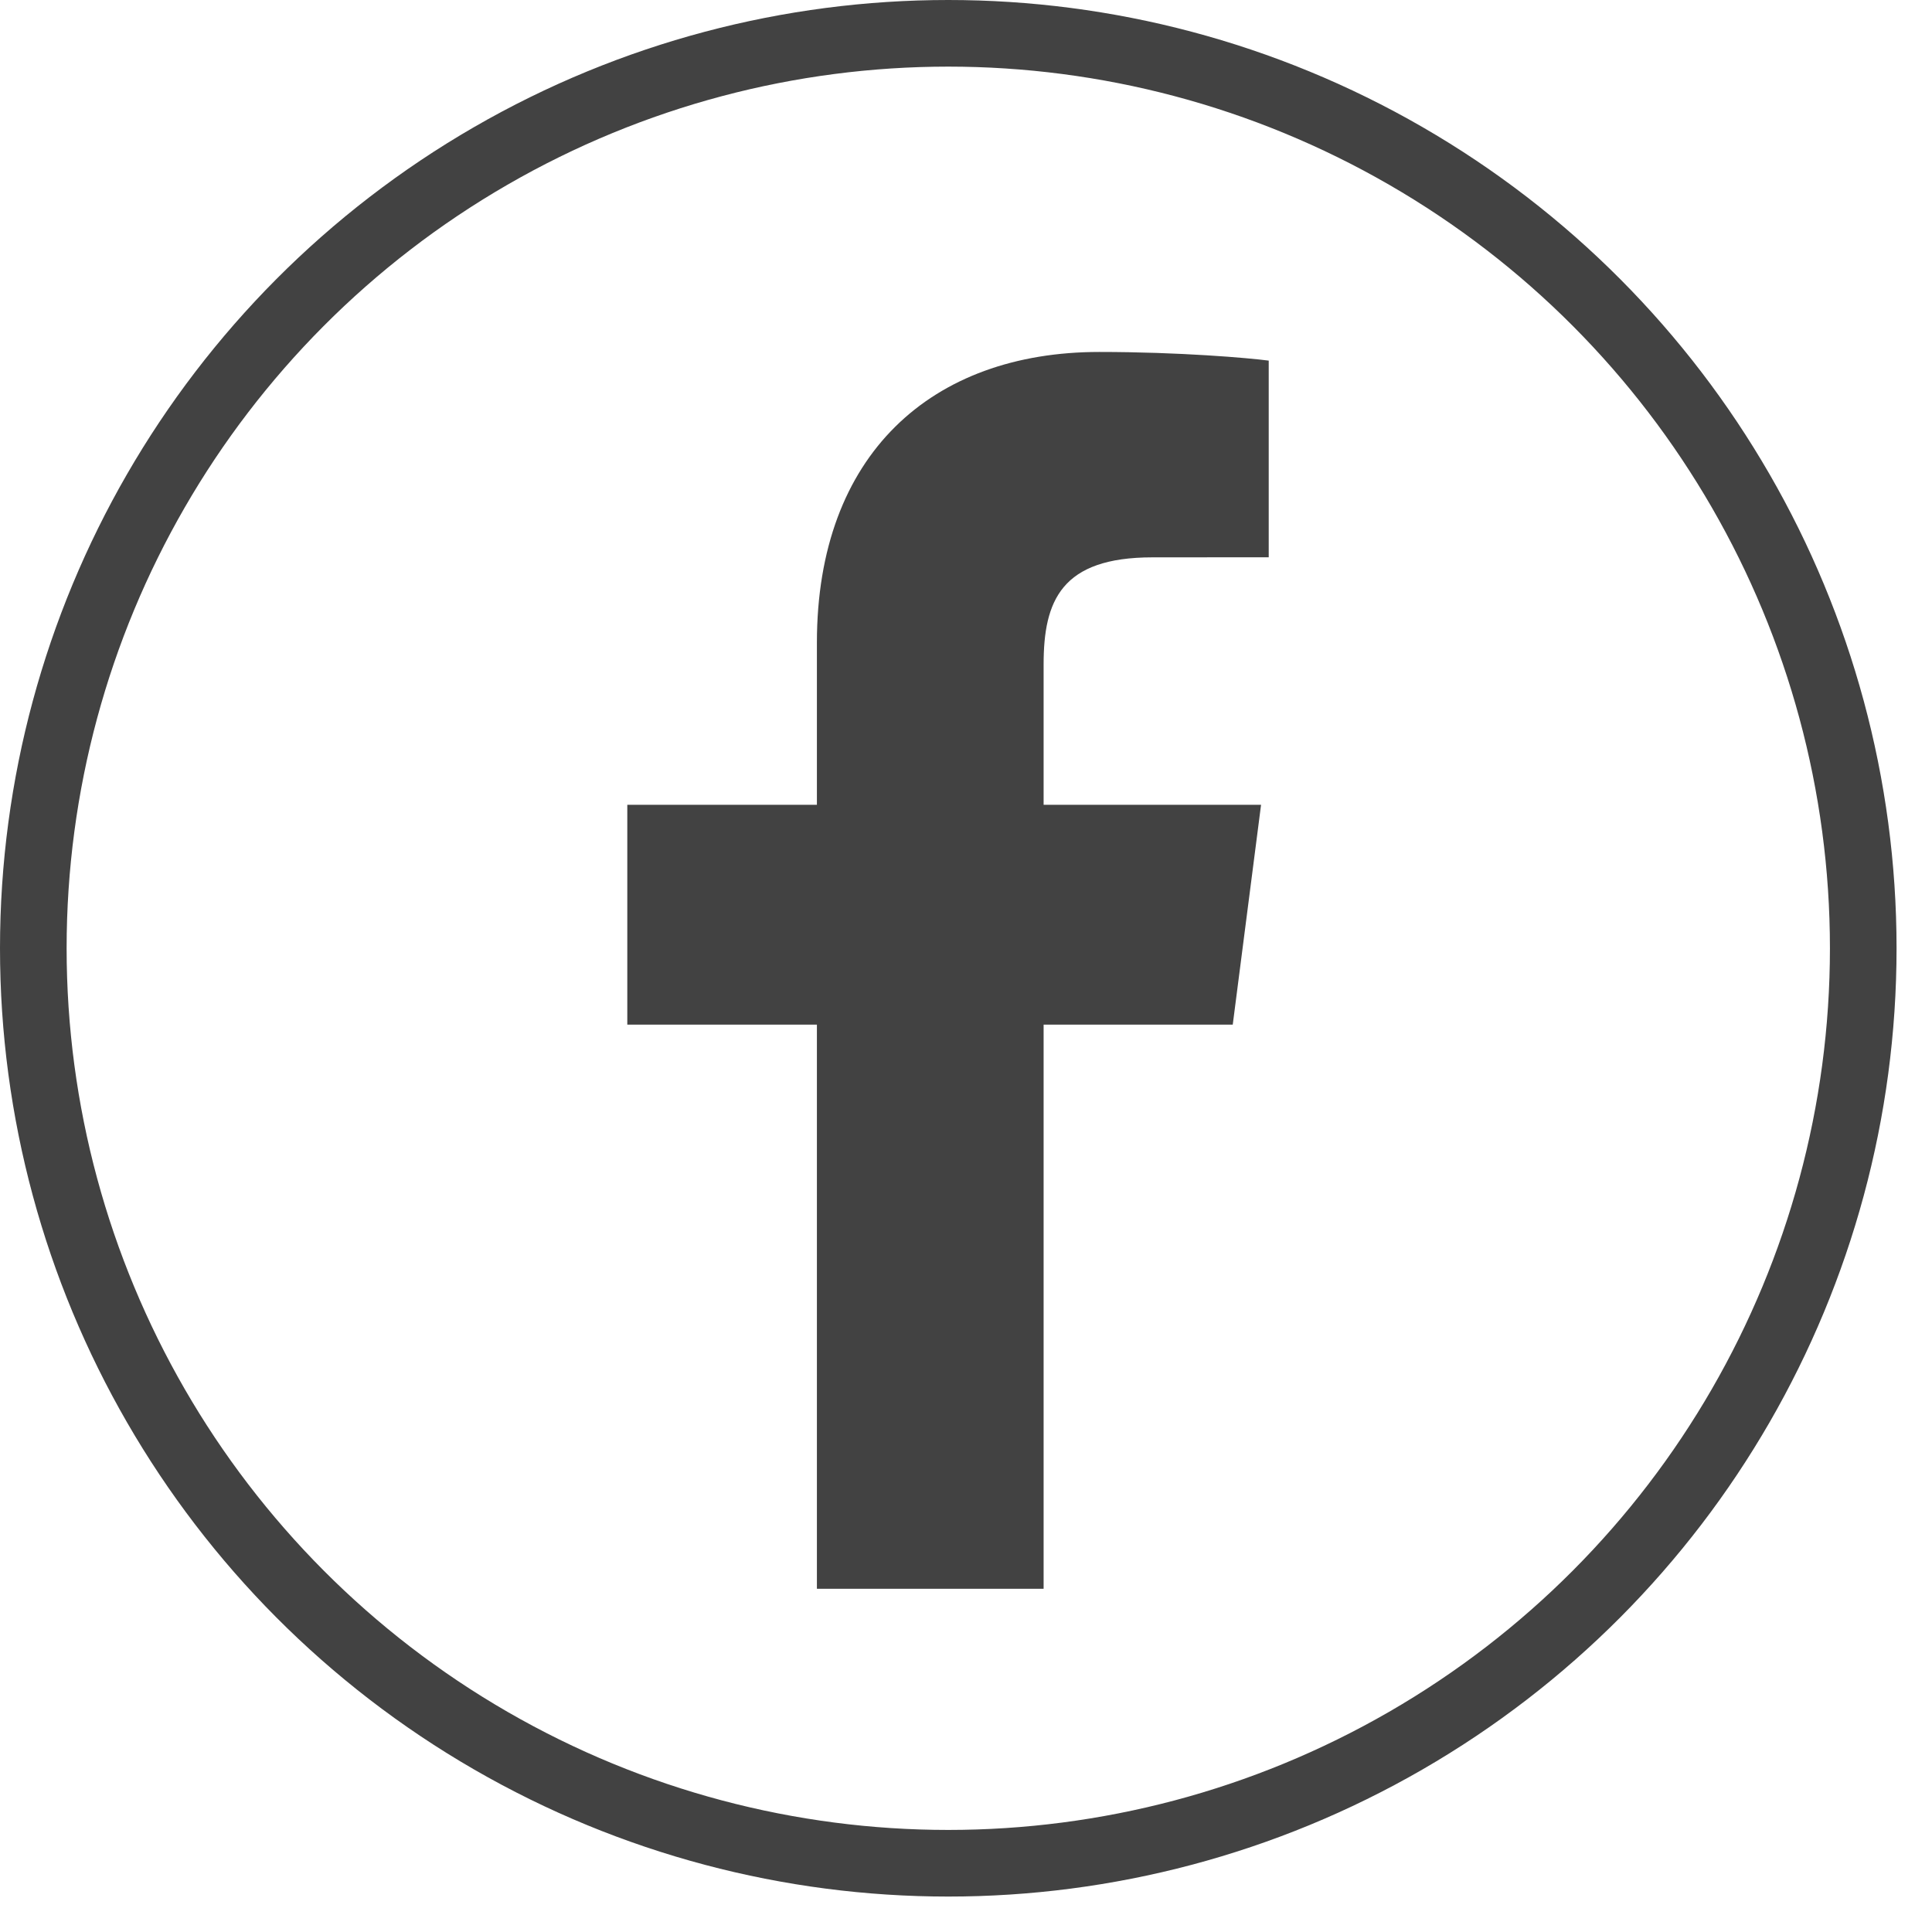
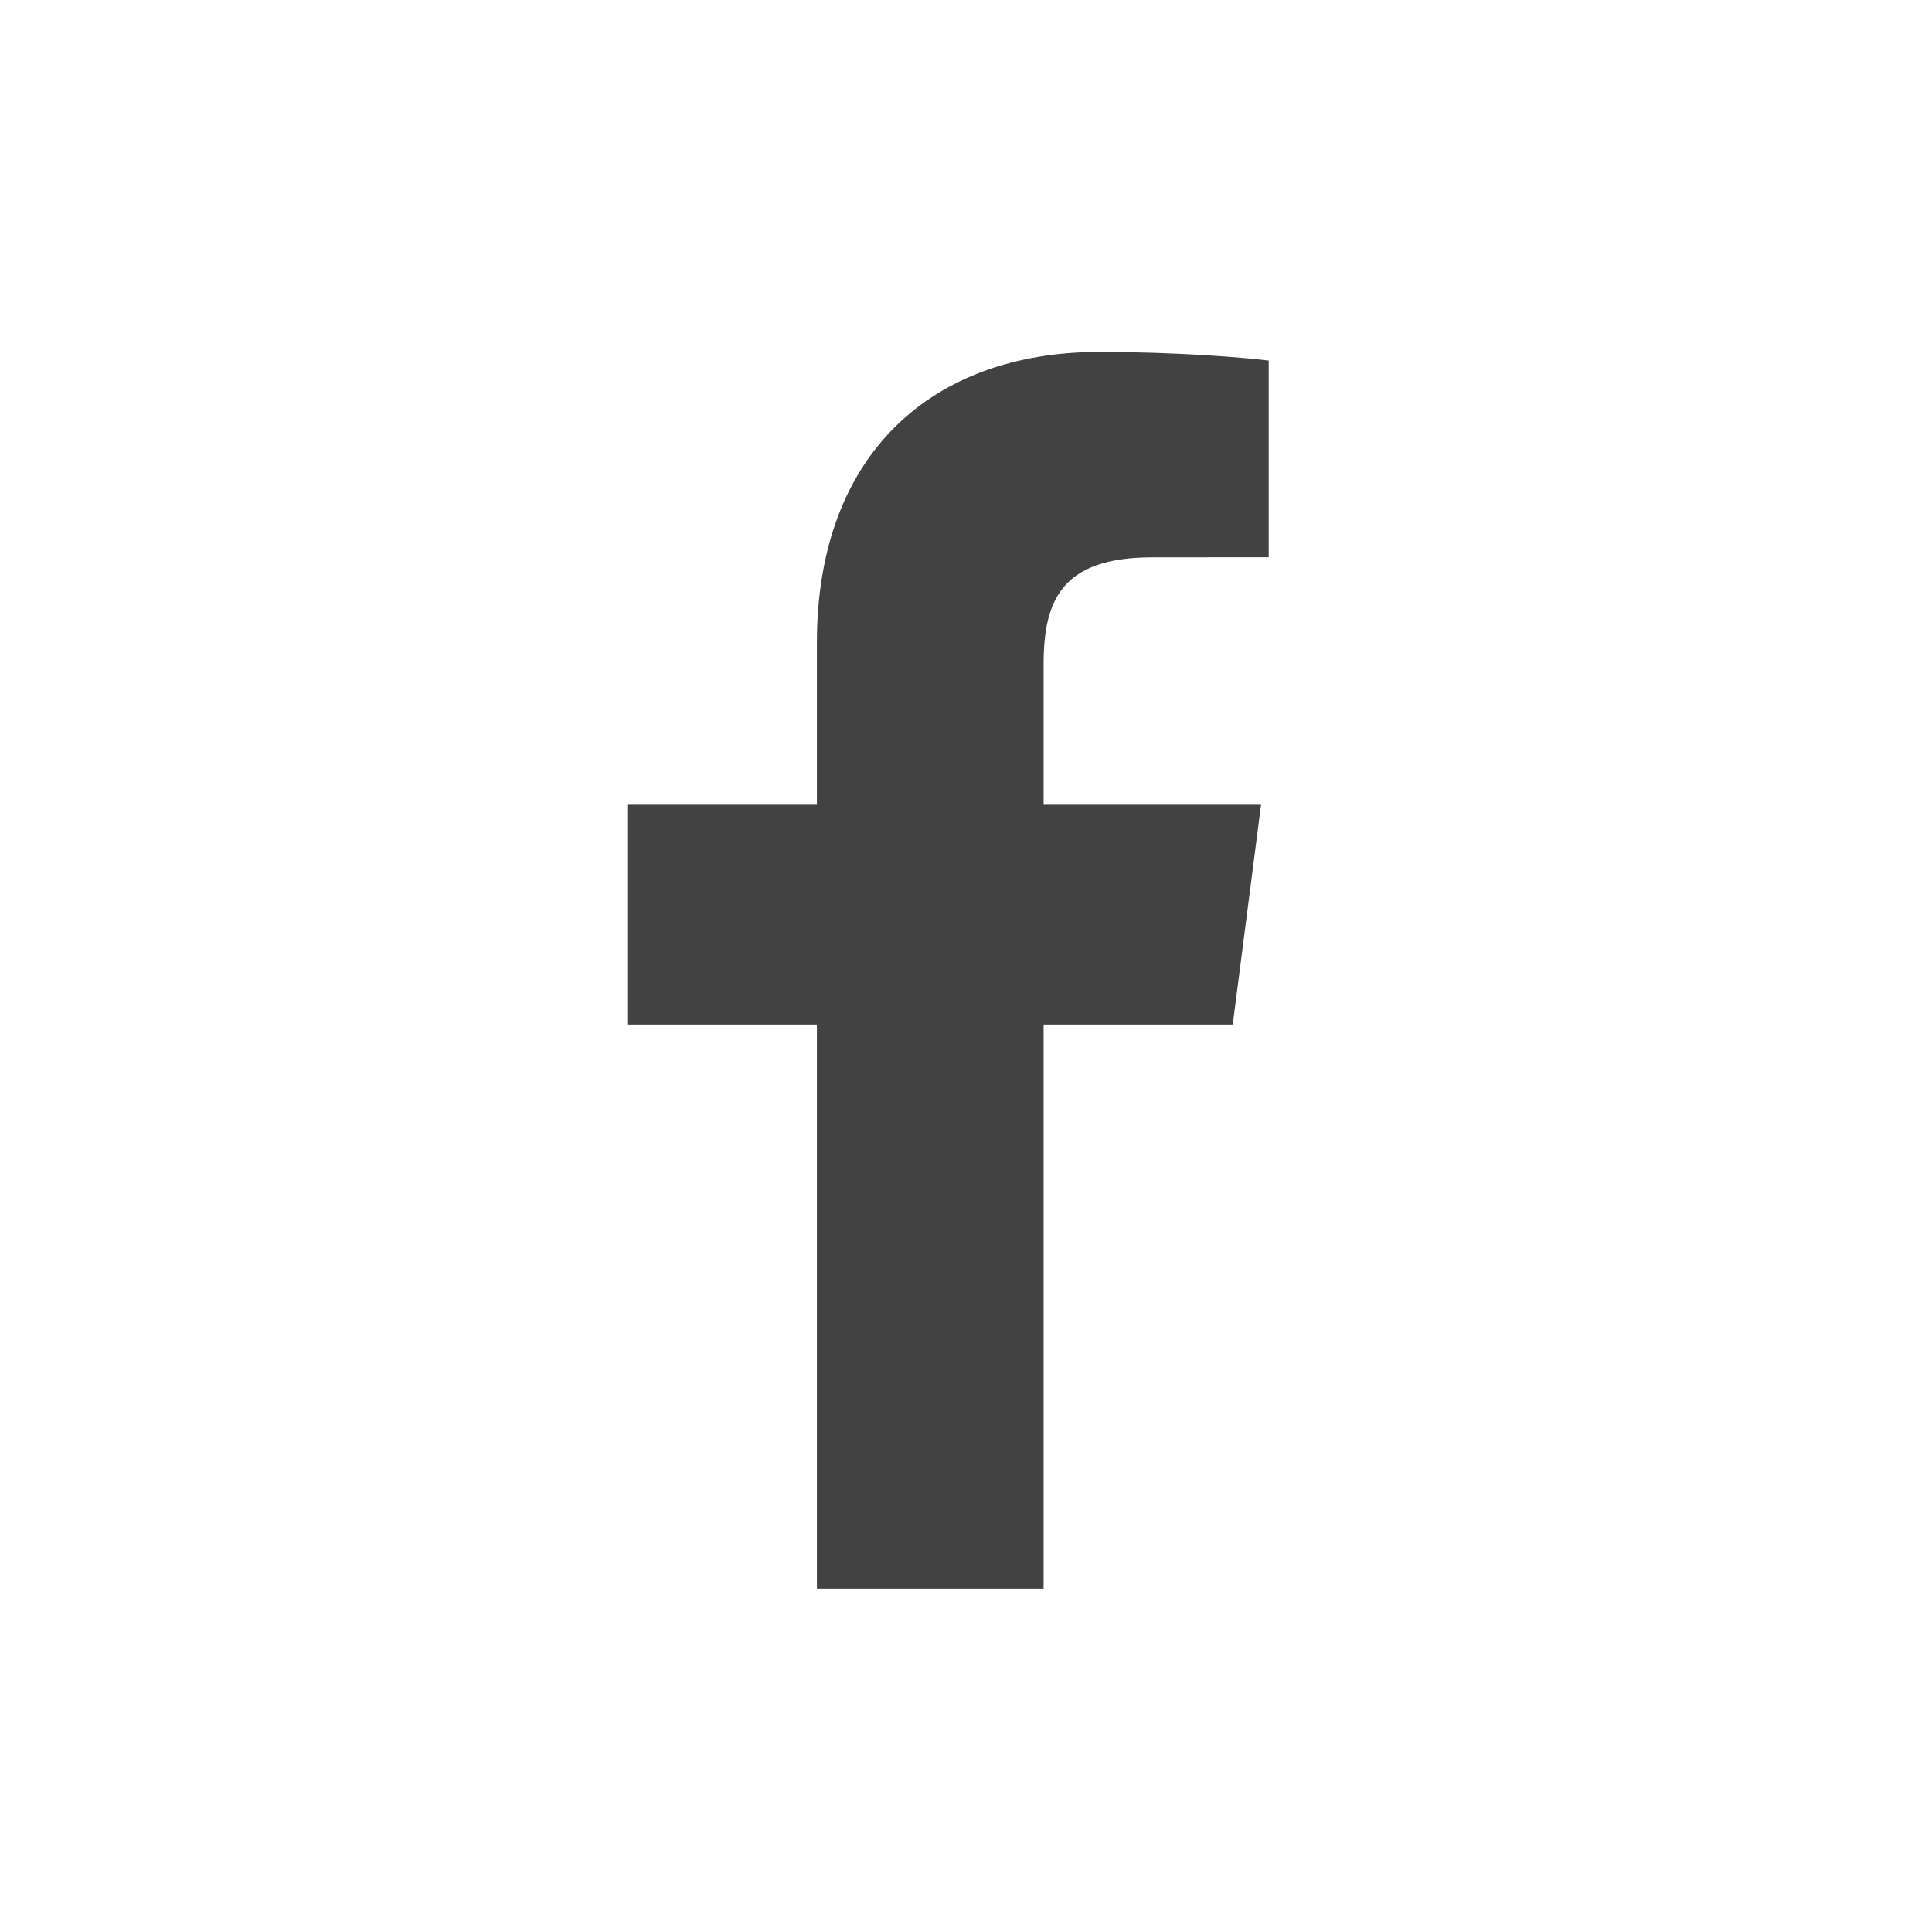
<svg xmlns="http://www.w3.org/2000/svg" width="29" height="29" viewBox="0 0 29 29" fill="none">
-   <circle cx="14.234" cy="14.234" r="13.734" stroke="#424242" />
  <path d="M12.262 23.848V15.38H9.416V12.08H12.262V9.646C12.262 6.821 13.985 5.283 16.501 5.283C17.706 5.283 18.742 5.373 19.044 5.413V8.365L17.299 8.366C15.93 8.366 15.665 9.017 15.665 9.973V12.08H18.929L18.504 15.38H15.665V23.848H12.262Z" fill="#424242" />
</svg>